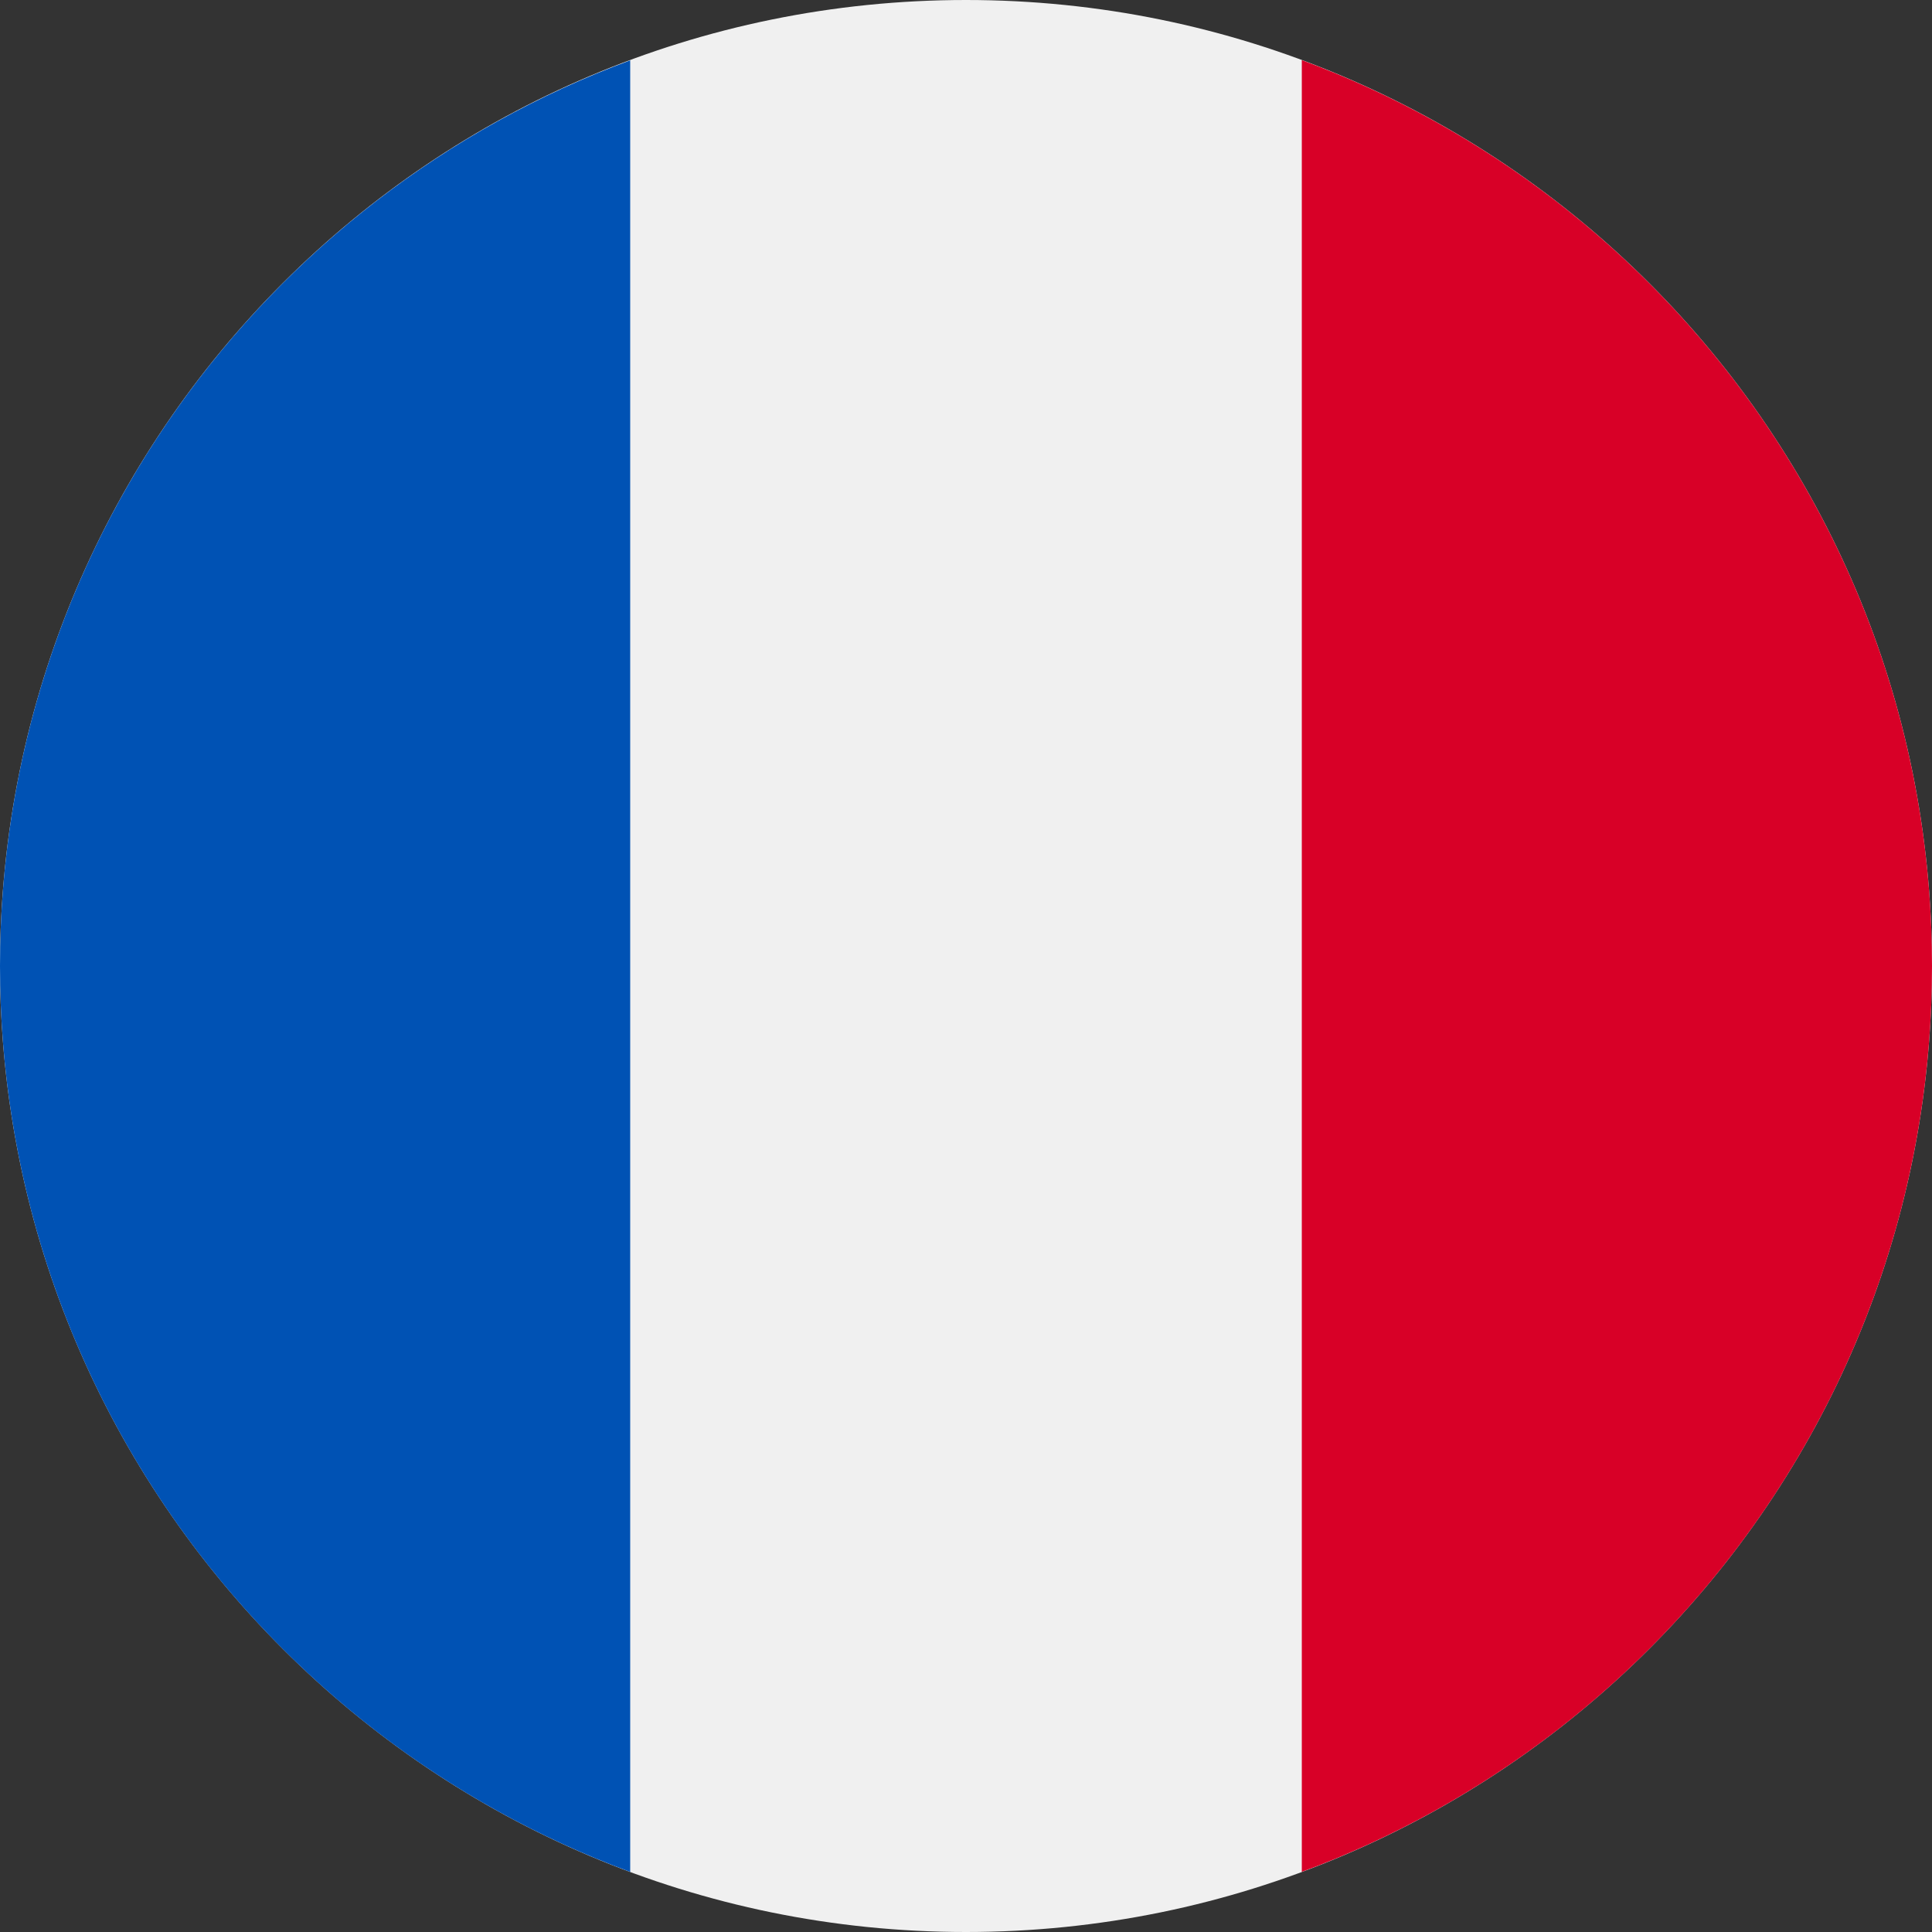
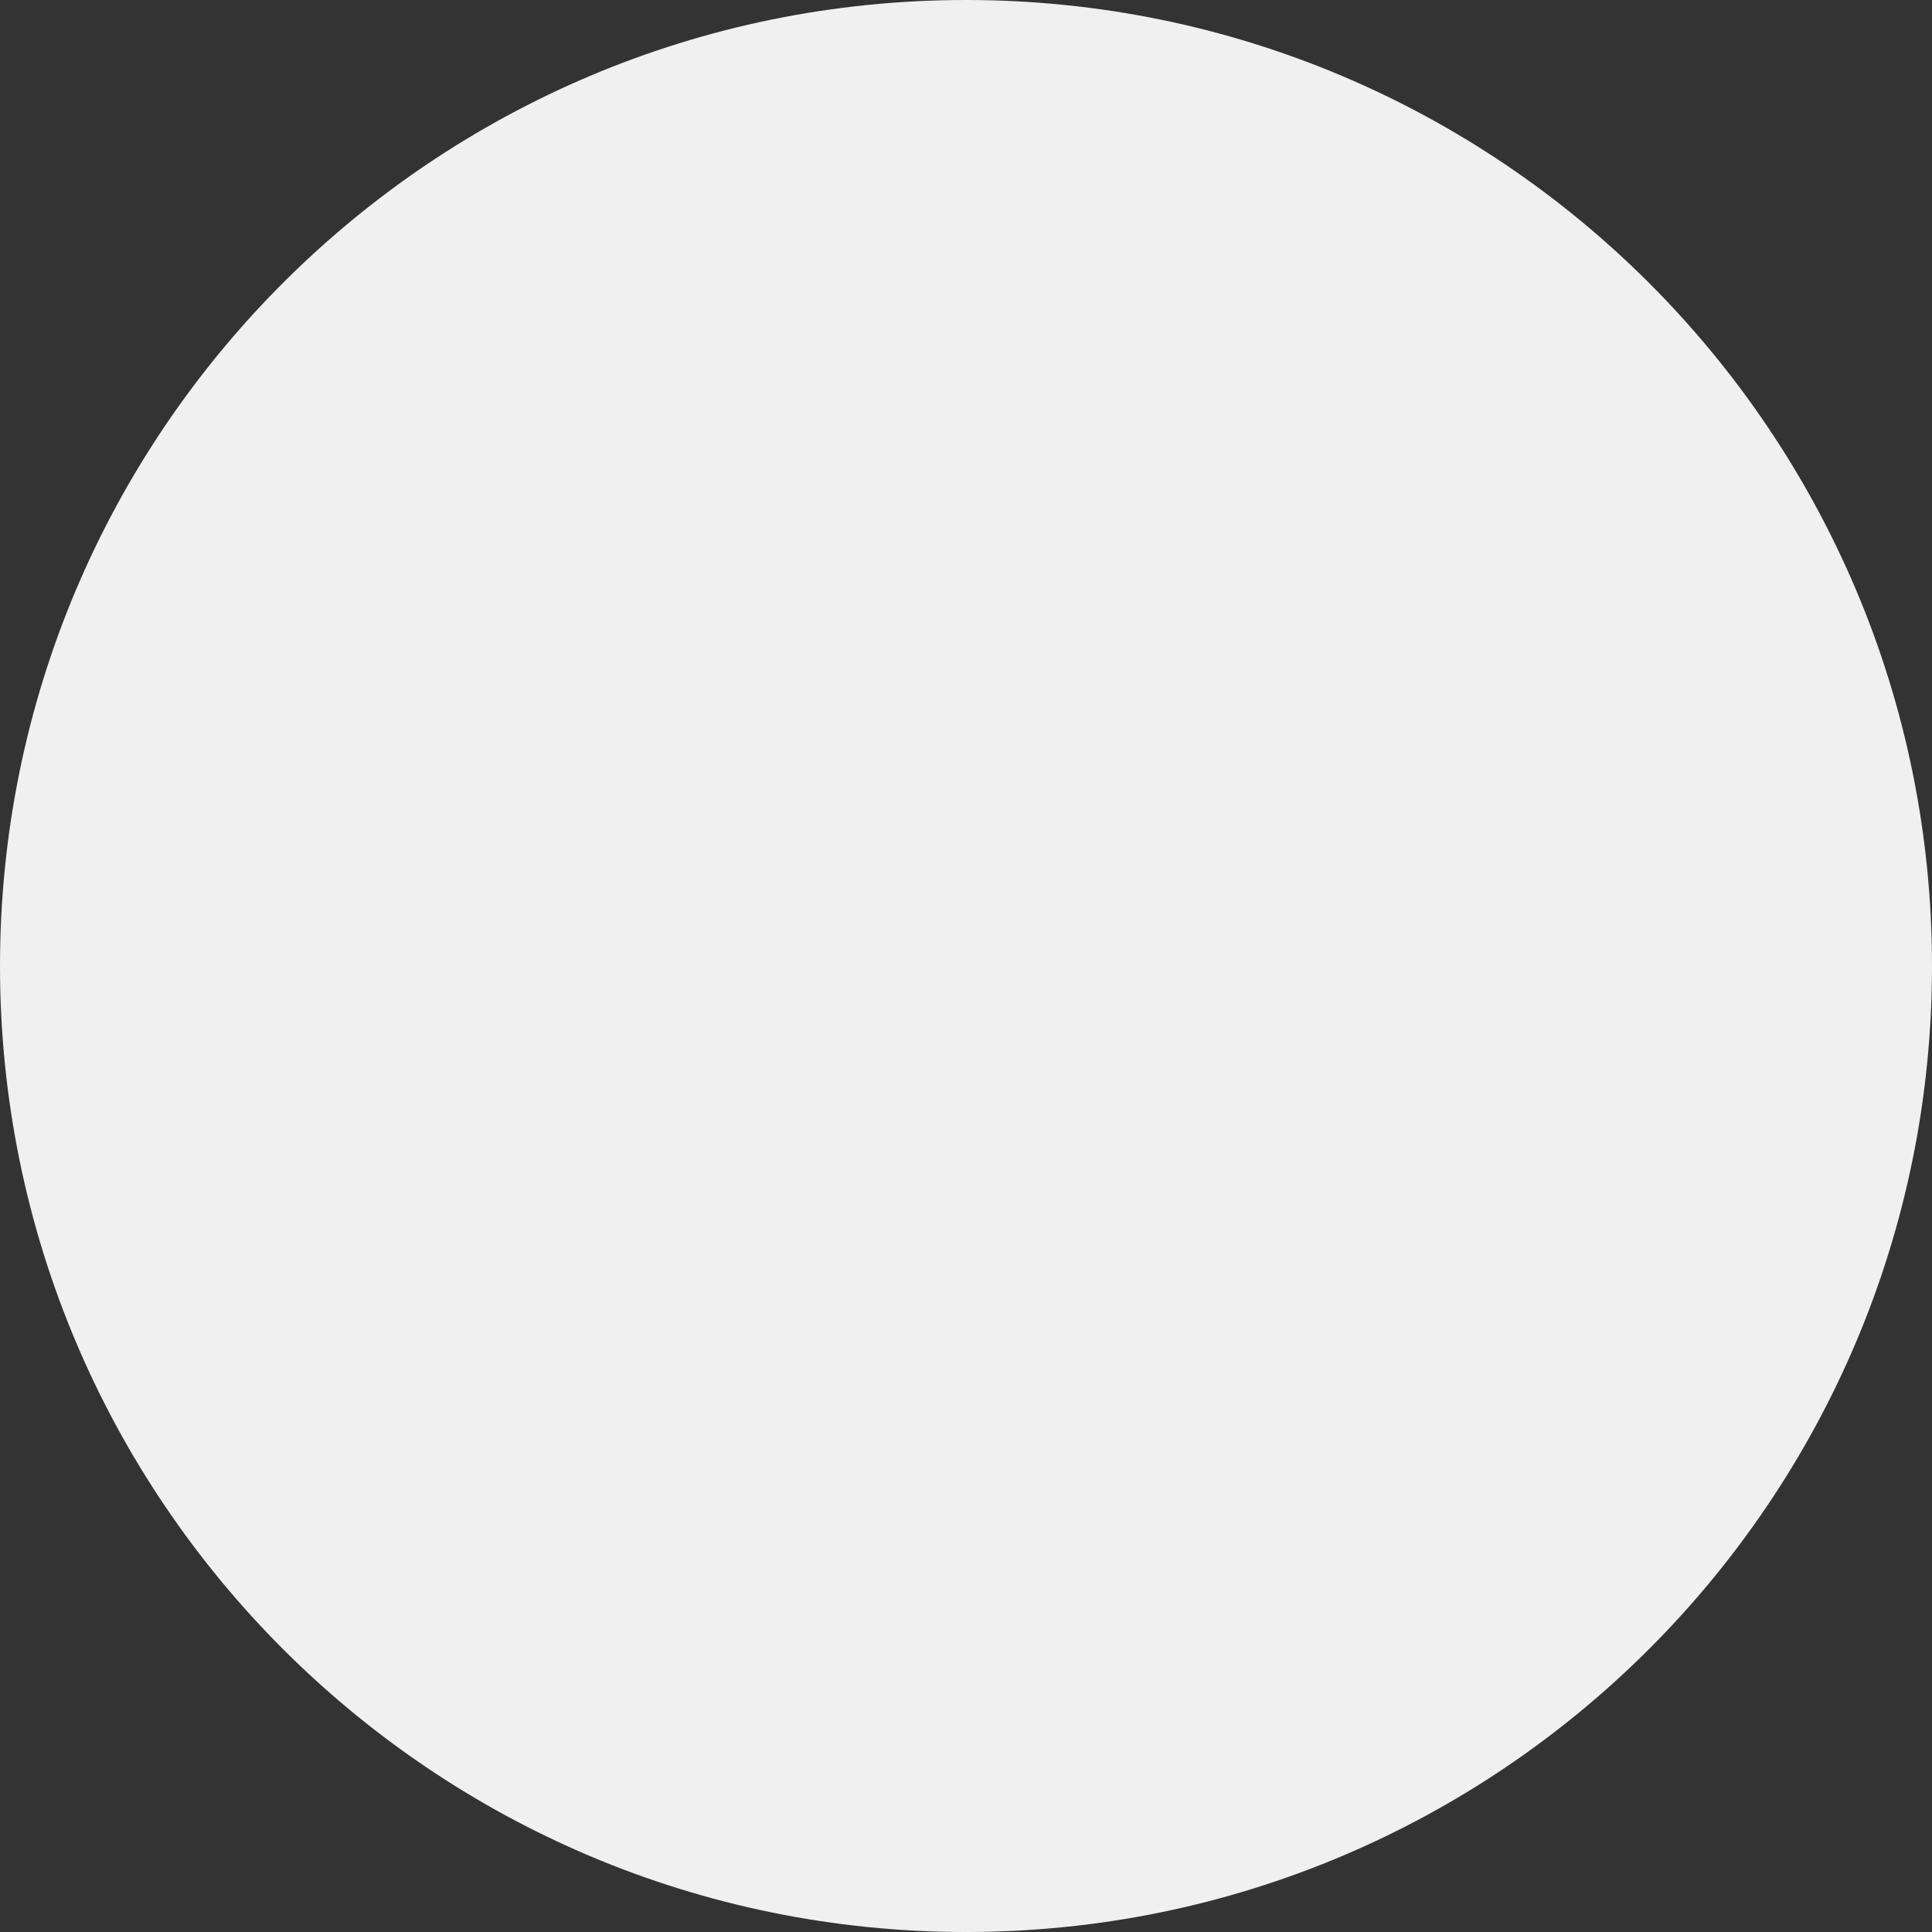
<svg xmlns="http://www.w3.org/2000/svg" width="32" height="32" viewBox="0 0 32 32" fill="none">
  <rect x="0" y="0" width="32" height="32" fill="#333333" stroke="none" />
  <g clip-path="url(#clip0_190_7038)">
    <path d="M16 32C24.836 32 32 24.836 32 16C32 7.164 24.836 0 16 0C7.164 0 0 7.164 0 16C0 24.836 7.164 32 16 32Z" fill="#F0F0F0" />
-     <path d="M32 16C32 9.12 27.657 3.254 21.562 0.996V31.004C27.657 28.75 32 22.881 32 16Z" fill="#D80027" />
-     <path d="M0 16C0 22.881 4.342 28.75 10.438 31.005V1C4.343 3.254 0 9.121 0 16Z" fill="#0052B4" />
  </g>
  <defs>
    <clipPath id="clip0_190_7038">
      <rect width="32" height="32" fill="white" />
    </clipPath>
  </defs>
</svg>